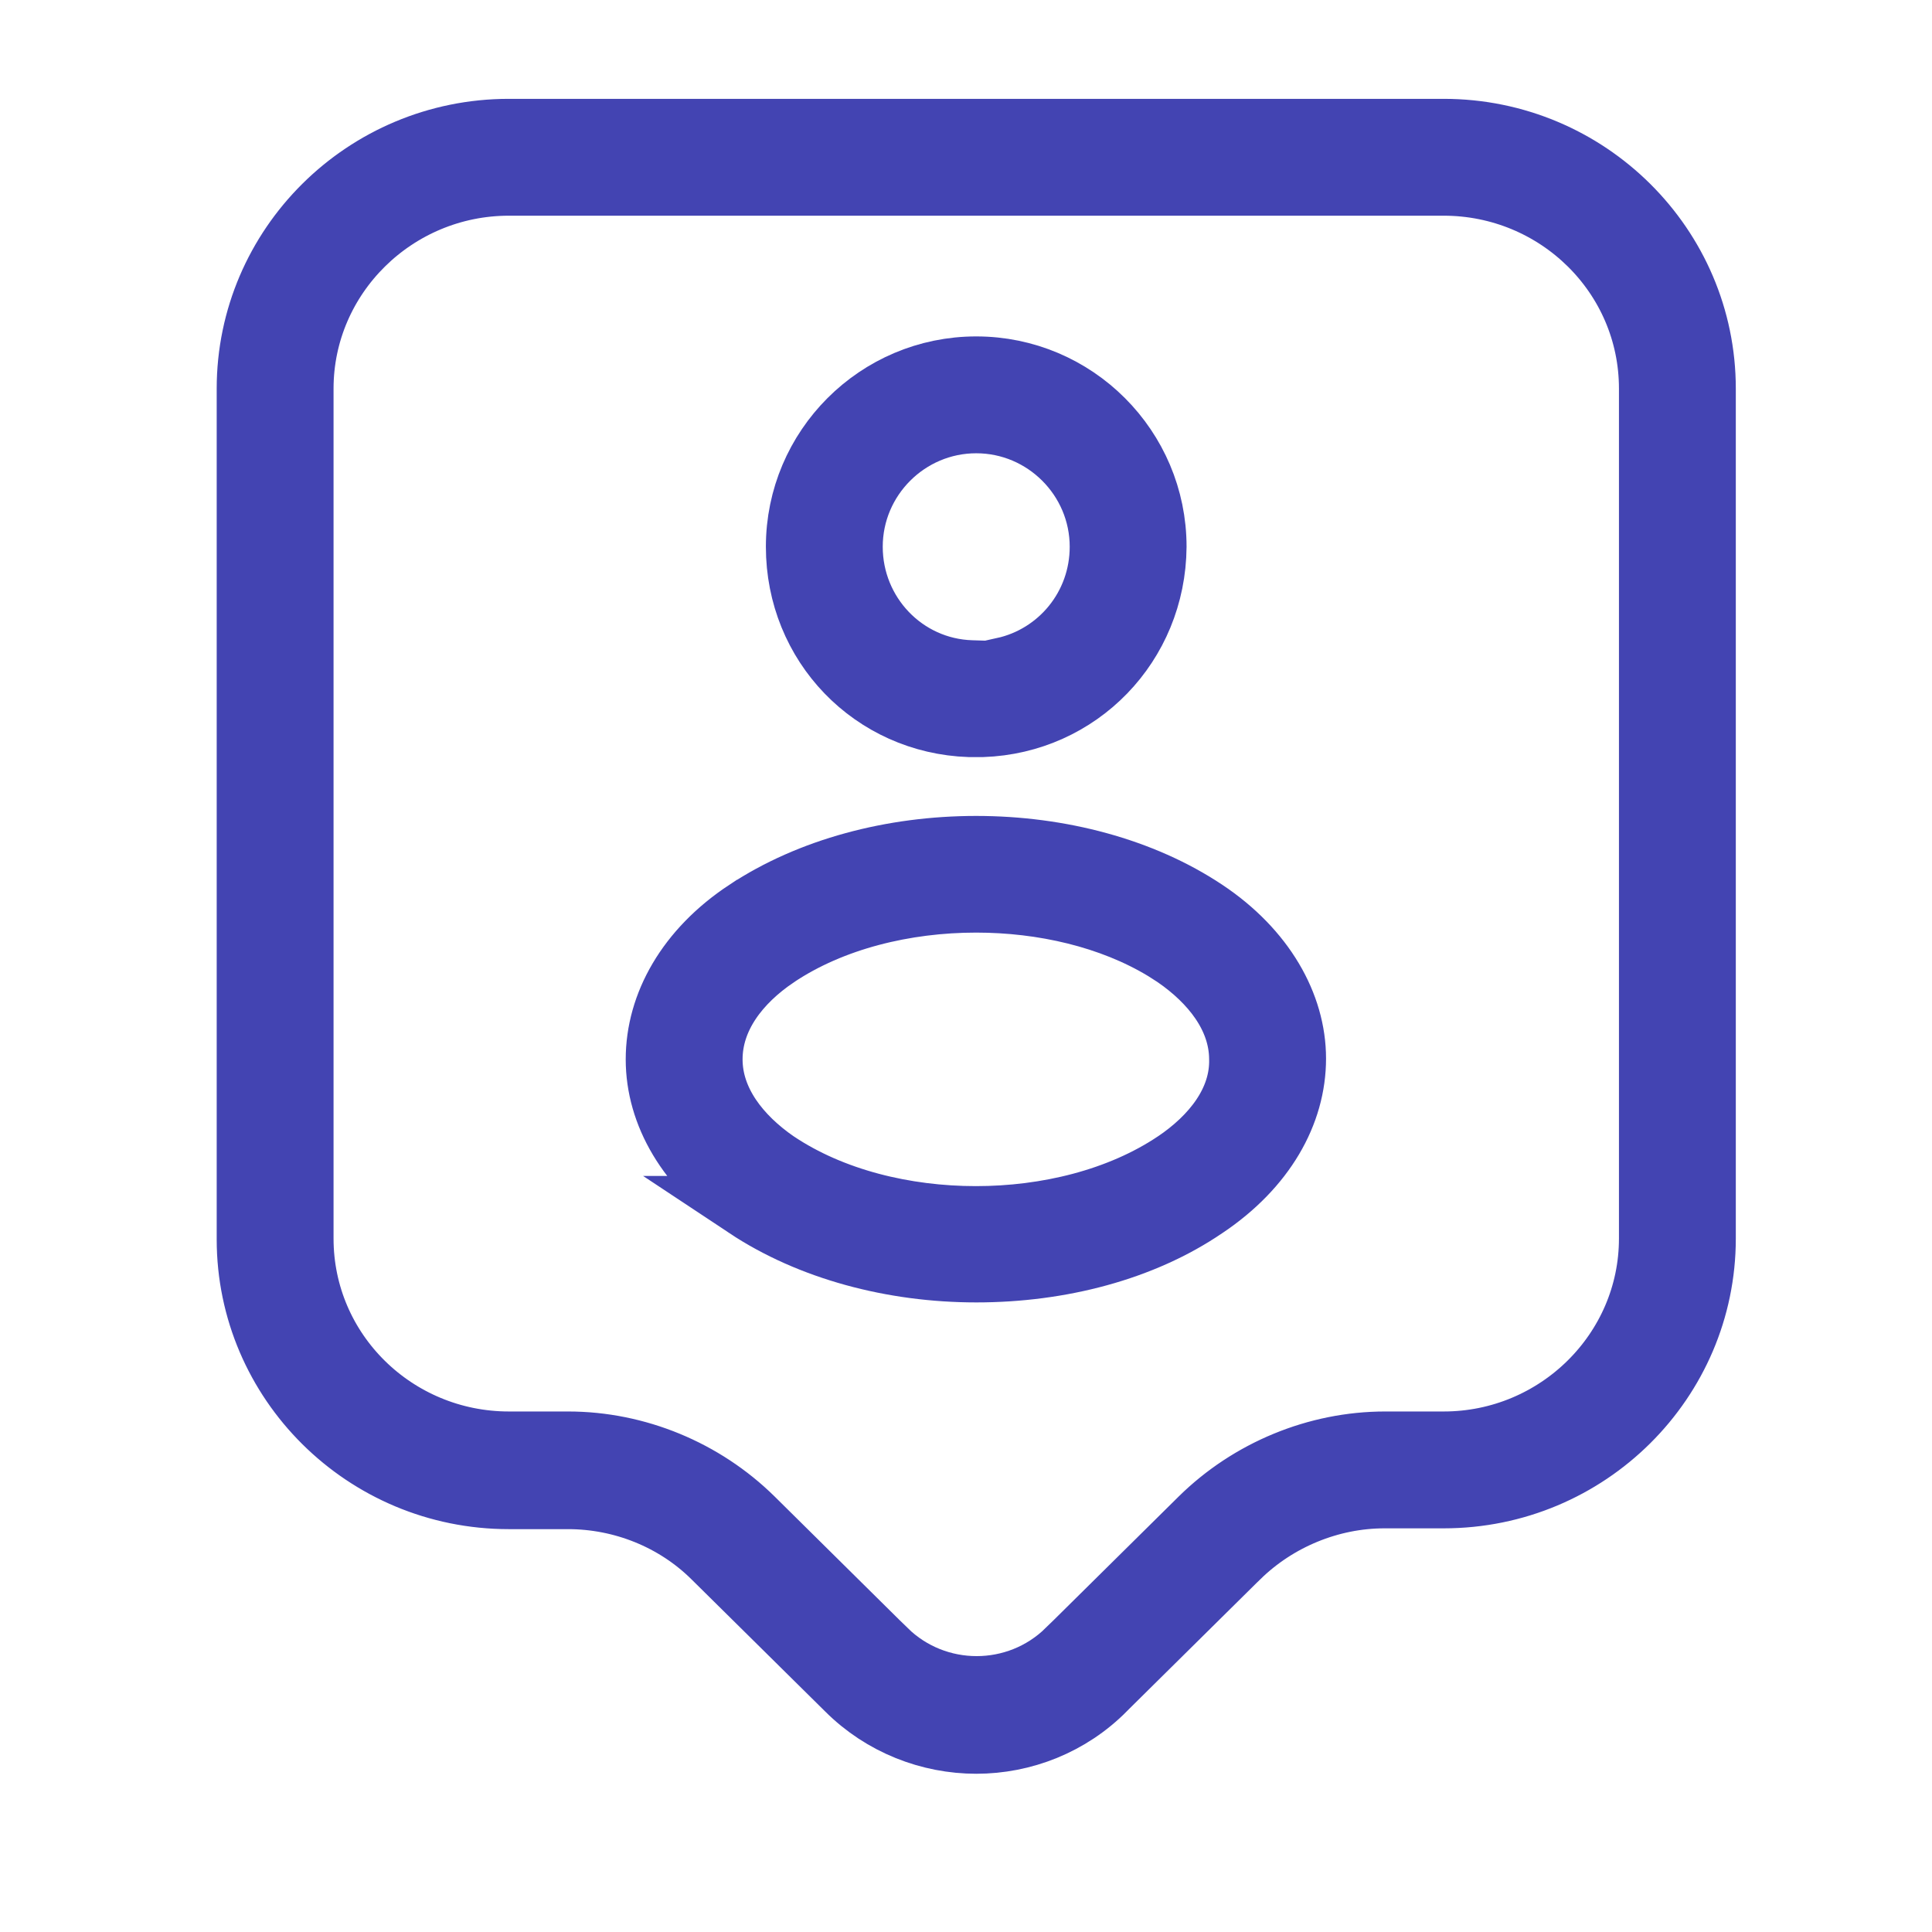
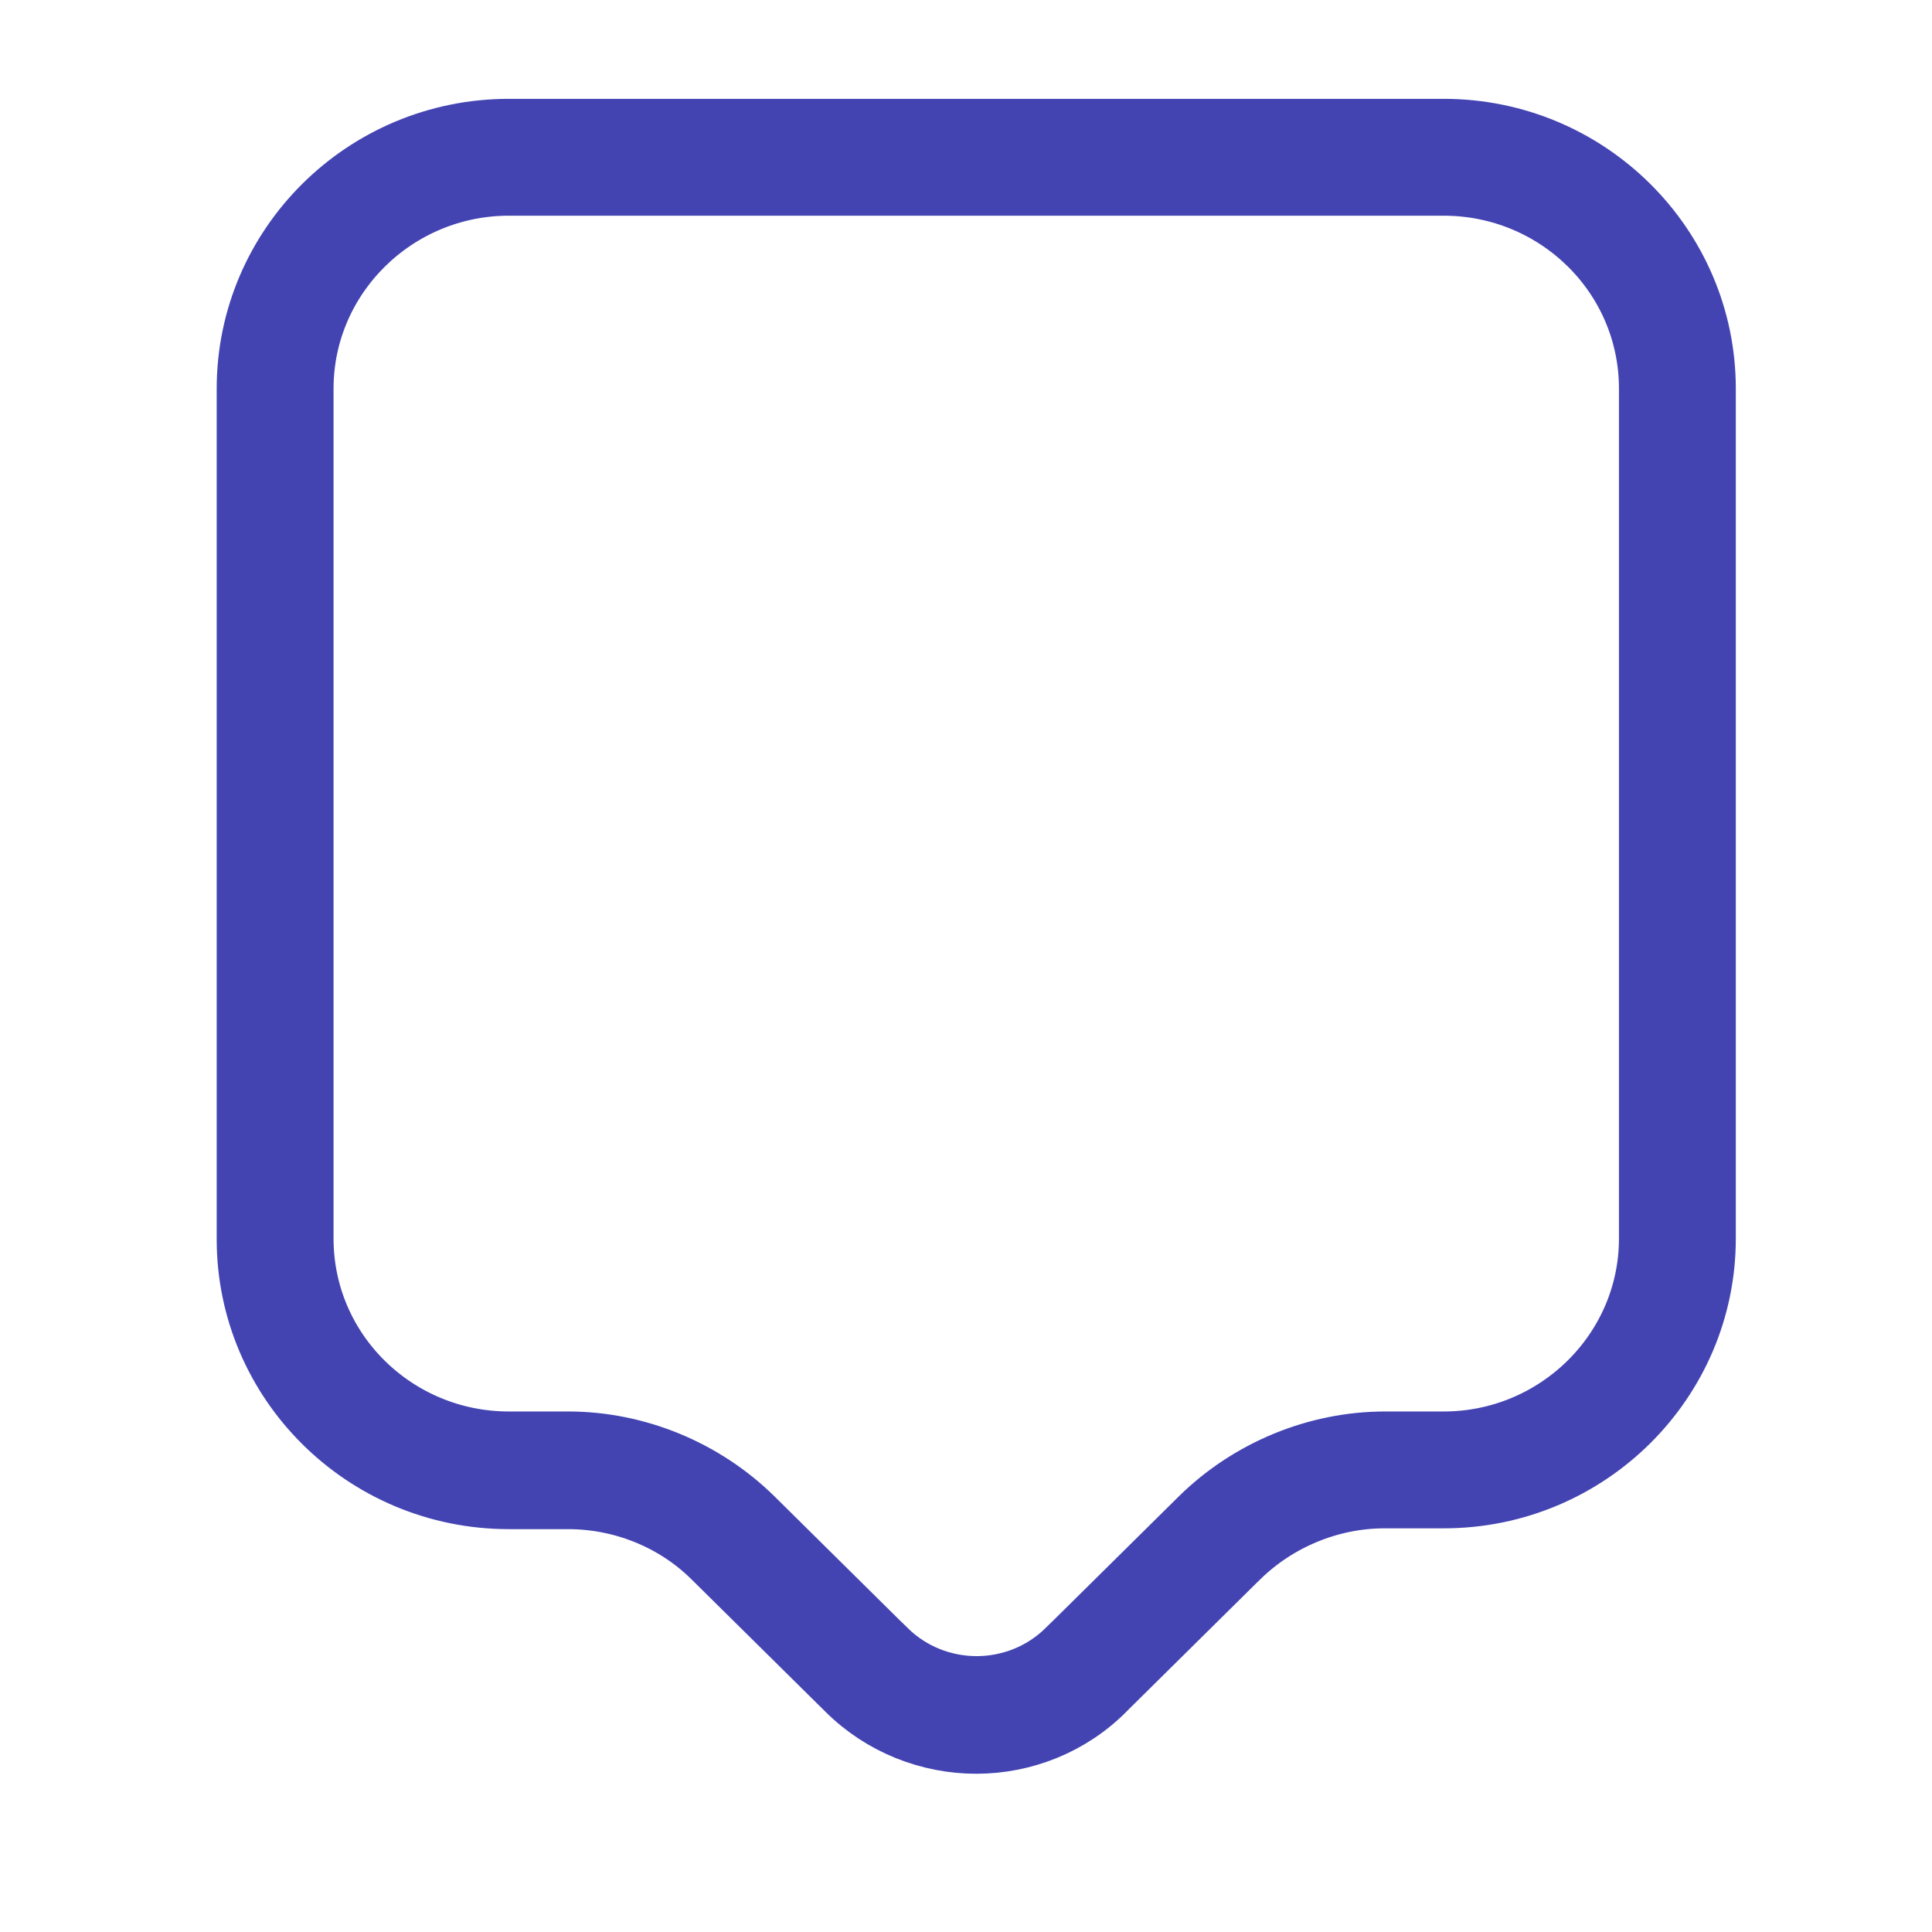
<svg xmlns="http://www.w3.org/2000/svg" width="31" height="31" viewBox="0 0 31 31" fill="none">
  <path d="M8.165 2.086H23.165C25.479 2.086 27.352 3.953 27.352 6.236V19.873C27.352 22.156 25.479 24.023 23.165 24.023H22.214C21.345 24.023 20.494 24.376 19.877 24.979L19.875 24.98L17.738 27.093L17.733 27.099C17.17 27.672 16.413 27.961 15.665 27.961C14.916 27.961 14.158 27.672 13.593 27.107L13.591 27.105L11.454 24.993C10.831 24.372 9.979 24.036 9.115 24.036H8.165C5.85 24.036 3.977 22.169 3.977 19.886V6.236C3.977 3.953 5.85 2.086 8.165 2.086ZM8.165 2.961C6.344 2.961 4.852 4.429 4.852 6.236V19.873C4.852 21.694 6.346 23.148 8.165 23.148H9.115C10.219 23.148 11.293 23.595 12.076 24.366L14.213 26.48L14.214 26.48C15.021 27.271 16.32 27.271 17.127 26.48L17.128 26.48L19.265 24.367C20.048 23.596 21.123 23.148 22.227 23.148H23.165C24.985 23.148 26.477 21.68 26.477 19.873V6.236C26.477 4.415 24.983 2.961 23.165 2.961H8.165Z" fill="#4344B2" stroke="#4344B2" />
-   <path d="M15.664 5.898C17.25 5.898 18.539 7.187 18.539 8.773C18.527 10.344 17.312 11.595 15.76 11.648H15.557C14.002 11.595 12.789 10.343 12.789 8.773C12.789 7.187 14.078 5.898 15.664 5.898ZM15.664 6.773C14.563 6.773 13.664 7.672 13.664 8.773C13.664 9.851 14.511 10.74 15.586 10.773L16.102 10.789V10.727C17.002 10.528 17.664 9.73 17.664 8.773C17.664 7.672 16.765 6.773 15.664 6.773Z" fill="#4344B2" stroke="#4344B2" />
-   <path d="M15.663 13.592C17.006 13.592 18.328 13.941 19.337 14.614C20.279 15.242 20.777 16.124 20.777 16.985C20.777 17.861 20.29 18.73 19.336 19.37L19.332 19.372C18.333 20.054 17.012 20.398 15.665 20.398C14.321 20.398 12.996 20.044 11.978 19.369H11.979C11.037 18.741 10.54 17.871 10.54 16.998C10.54 16.12 11.029 15.24 11.977 14.615H11.978C12.994 13.941 14.319 13.592 15.663 13.592ZM15.663 14.464C14.525 14.464 13.356 14.746 12.461 15.345L12.46 15.346C11.851 15.756 11.415 16.328 11.415 16.998C11.415 17.673 11.869 18.243 12.456 18.648L12.461 18.651C13.356 19.25 14.522 19.532 15.659 19.532C16.795 19.532 17.96 19.25 18.855 18.651L18.857 18.65C19.455 18.247 19.921 17.671 19.901 16.983C19.894 16.315 19.443 15.751 18.861 15.349L18.857 15.346L18.687 15.237C17.822 14.712 16.729 14.464 15.663 14.464Z" fill="#4344B2" stroke="#4344B2" />
</svg>